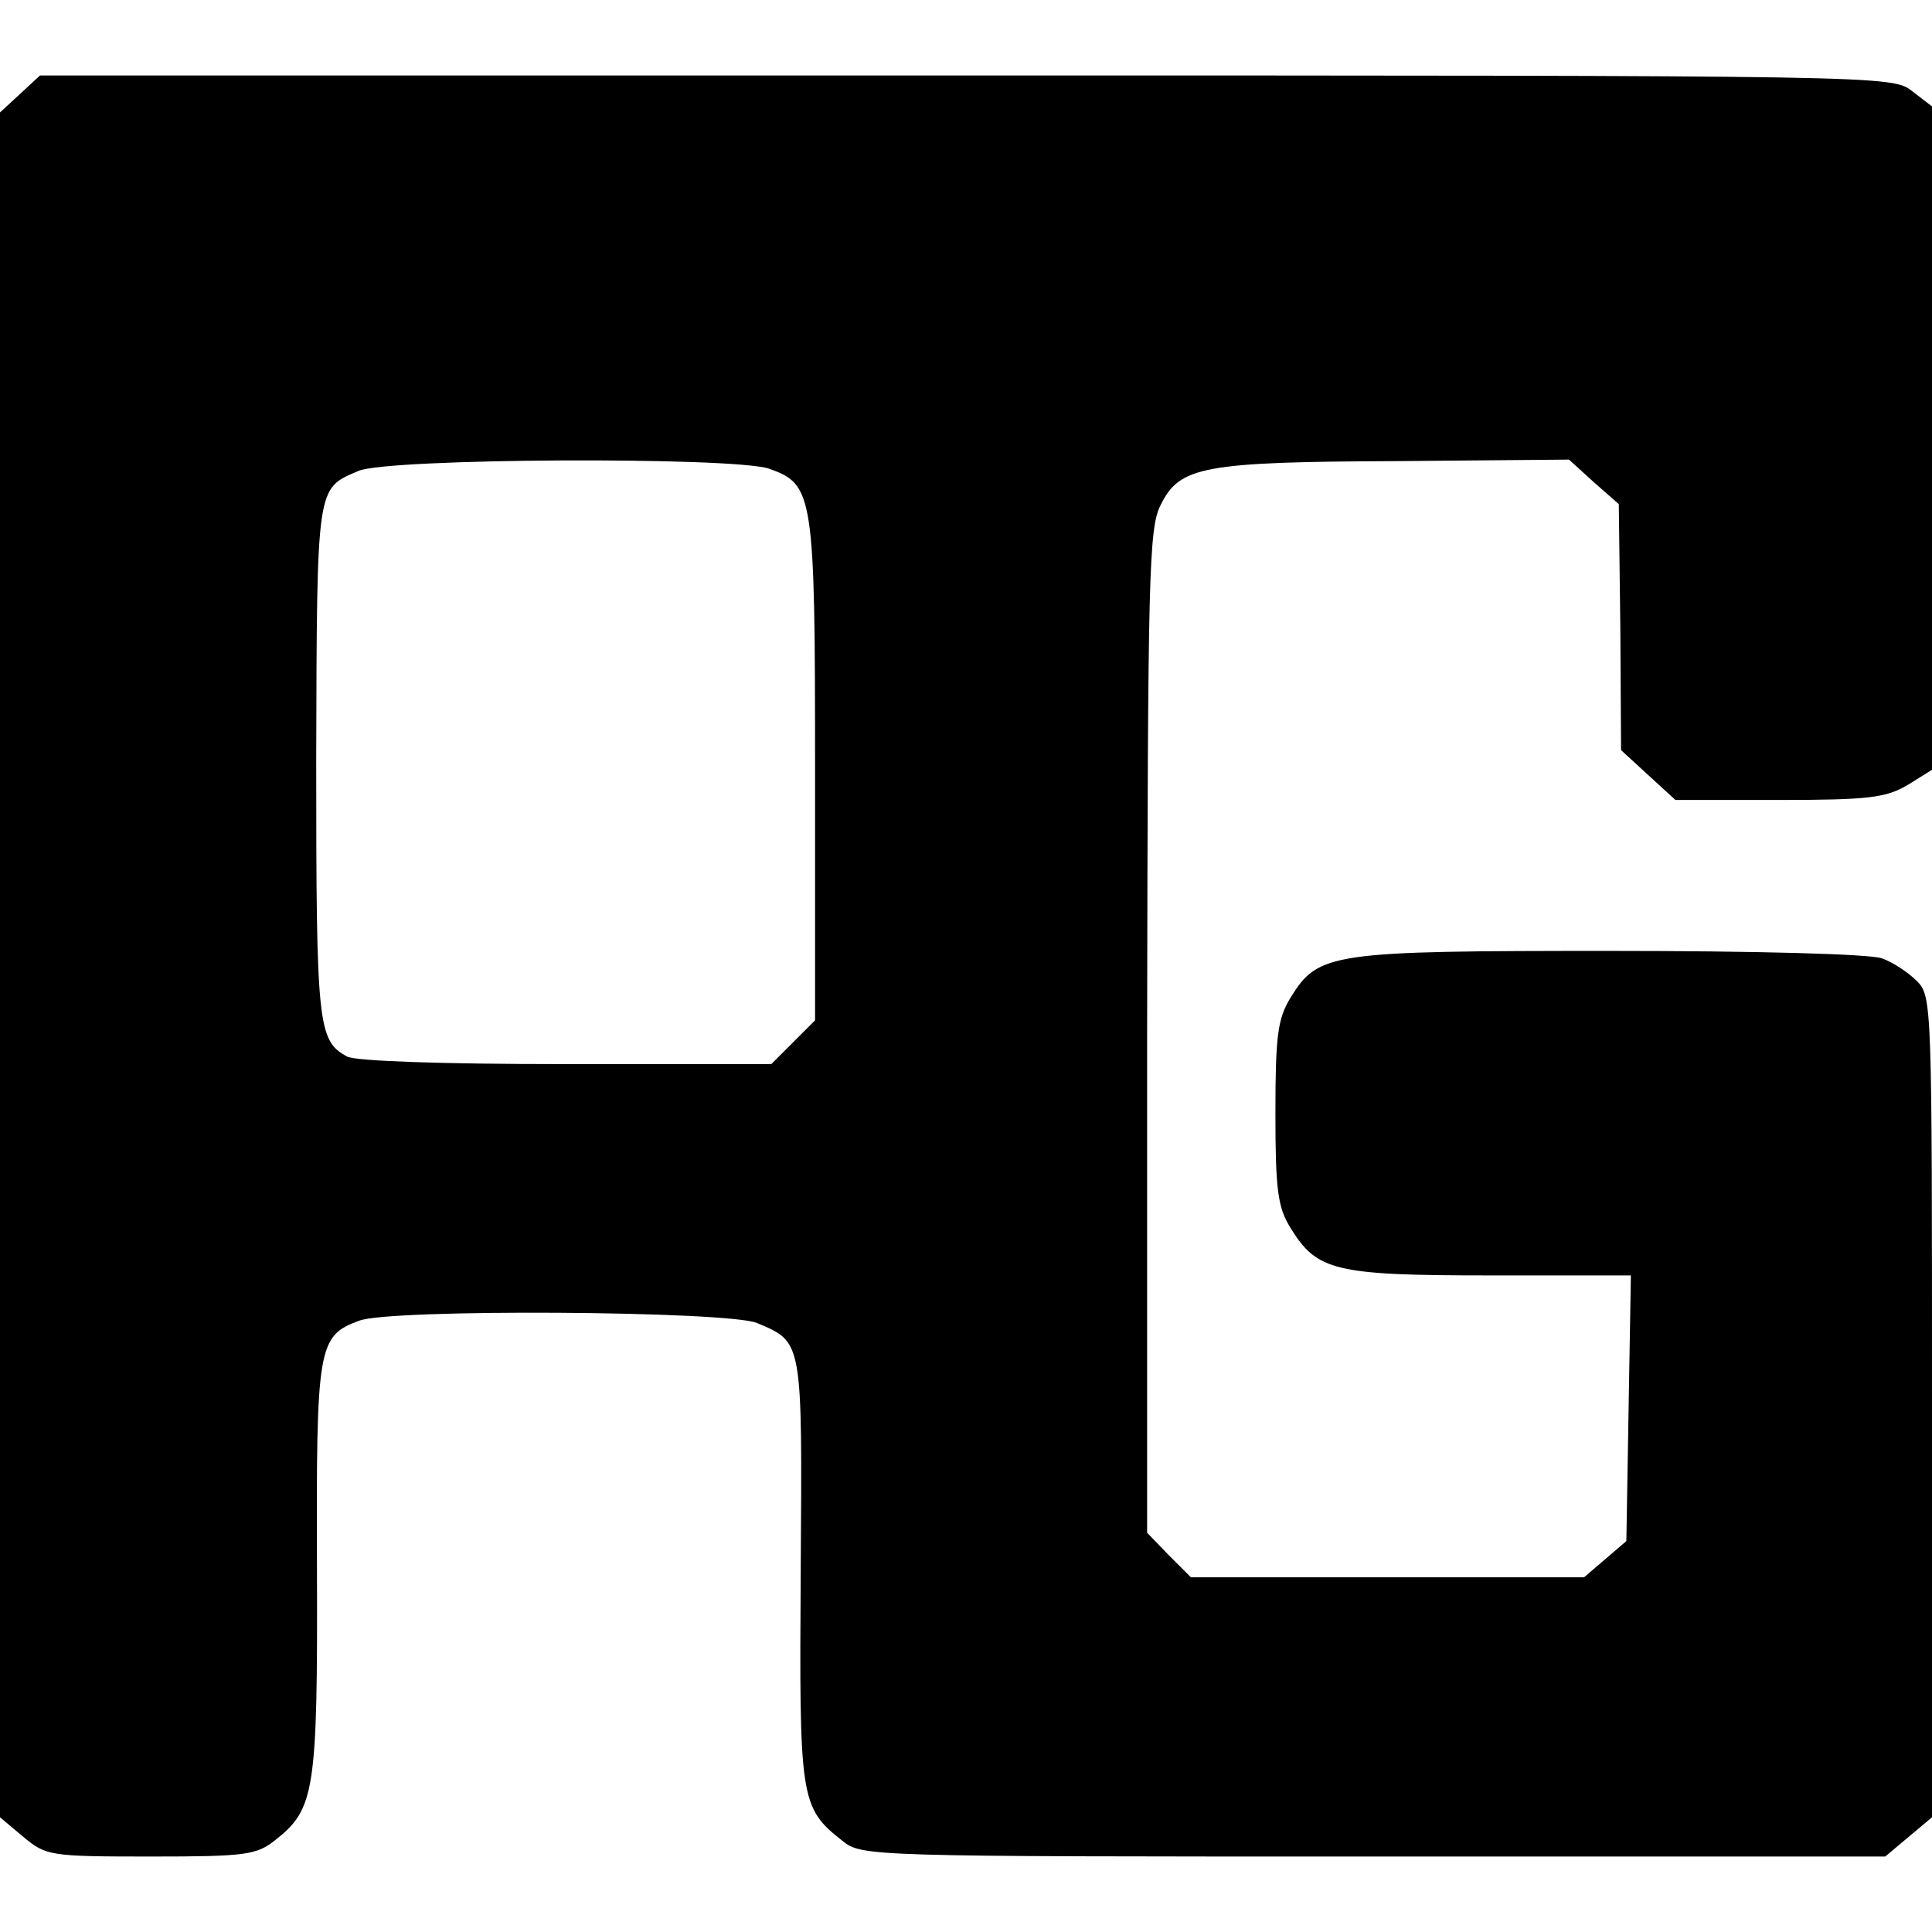
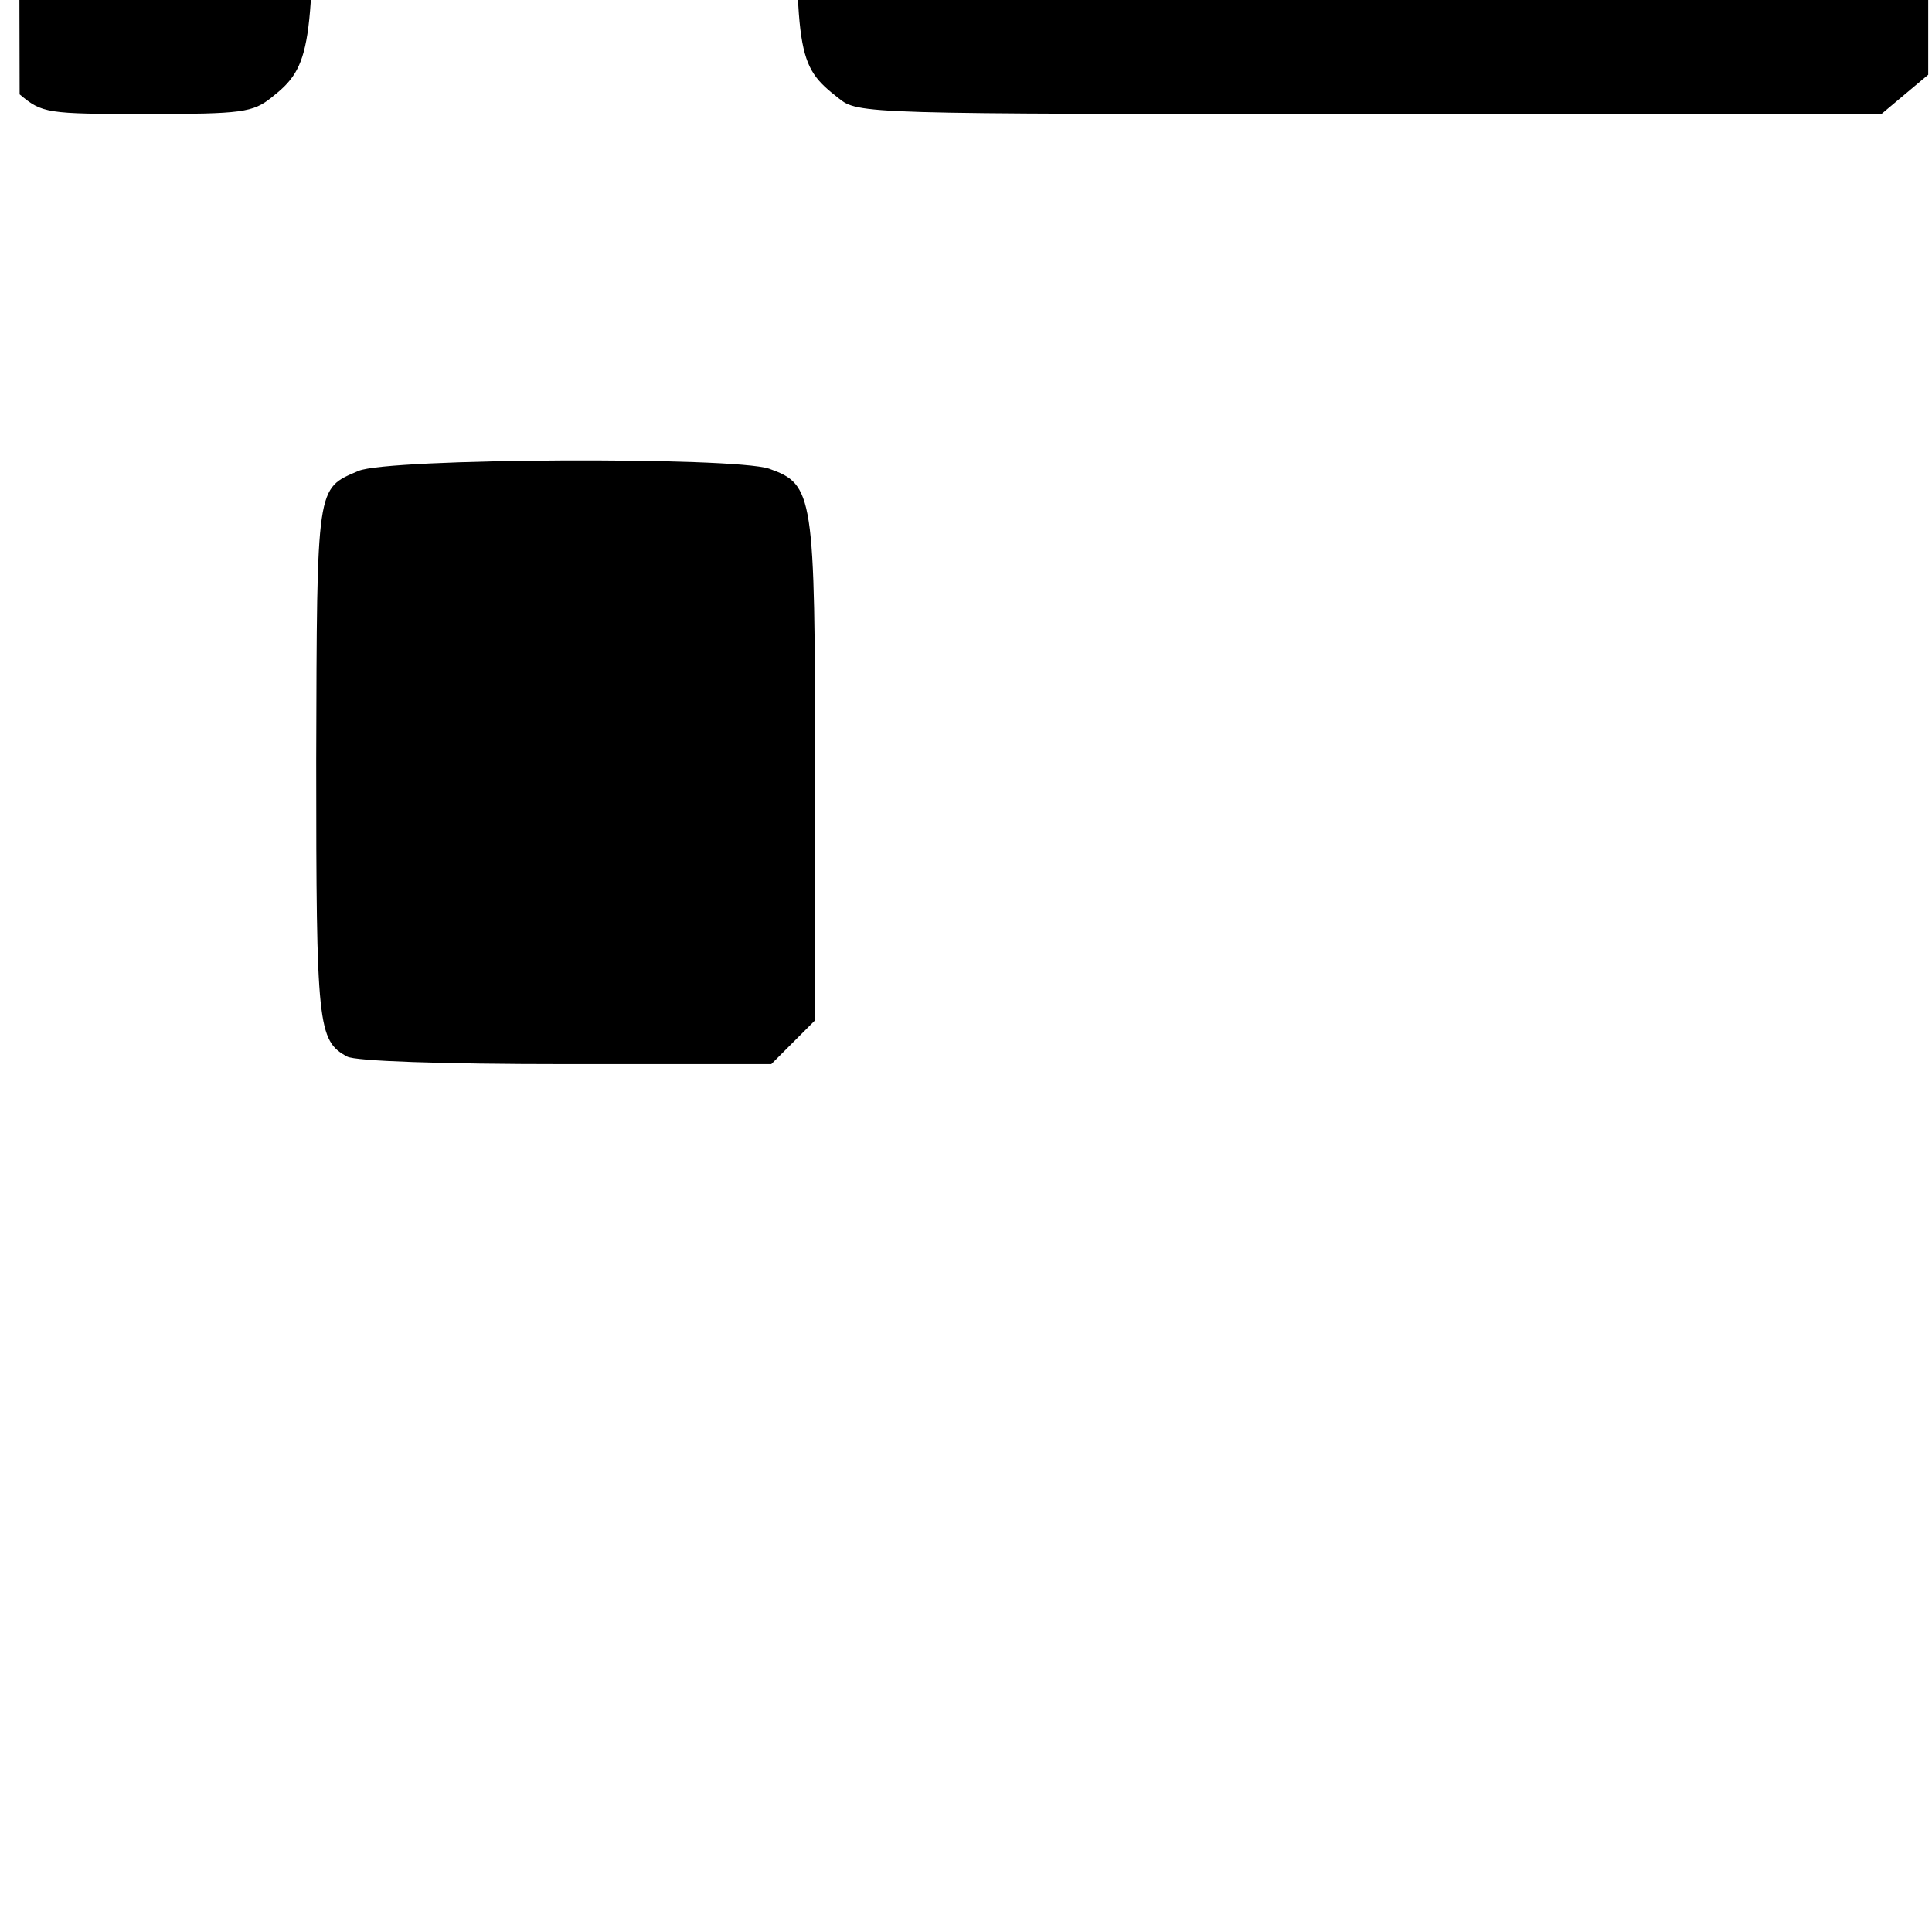
<svg xmlns="http://www.w3.org/2000/svg" version="1.0" width="256pt" height="256pt" viewBox="0 0 256 256" preserveAspectRatio="xMidYMid meet">
  <g transform="translate(0,256) scale(0.1,-0.1)" fill="#000000" stroke="none">
-     <path d="M26 2435 l-26 -24 0 -1130 0 -1129 31 -26 c30 -25 35 -26 168 -26 127 0 141 2 166 22 52 41 56 64 55 359 -1 295 1 309 56 329 41 16 488 13 527 -3 61 -26 60 -21 58 -327 -2 -304 -1 -315 55 -359 26 -21 32 -21 705 -21 l677 0 31 26 31 26 0 544 c0 534 0 544 -20 564 -12 12 -32 25 -46 30 -14 6 -170 10 -360 10 -371 0 -387 -2 -424 -62 -17 -28 -20 -50 -20 -153 0 -101 3 -125 20 -152 35 -57 58 -63 265 -63 l186 0 -3 -176 -3 -176 -28 -24 -28 -24 -260 0 -261 0 -29 29 -29 30 0 664 c1 605 2 667 18 698 25 51 56 57 314 58 l227 2 33 -30 33 -29 2 -163 1 -163 36 -33 36 -33 137 0 c120 0 142 3 171 20 l32 20 0 439 0 440 -26 20 c-27 21 -28 21 -1254 21 l-1227 0 -27 -25z m993 -496 c59 -21 61 -33 61 -399 l0 -332 -29 -29 -29 -29 -272 0 c-166 0 -279 4 -290 10 -39 21 -41 41 -41 392 1 368 0 360 56 384 39 17 496 19 544 3z" />
+     <path d="M26 2435 c30 -25 35 -26 168 -26 127 0 141 2 166 22 52 41 56 64 55 359 -1 295 1 309 56 329 41 16 488 13 527 -3 61 -26 60 -21 58 -327 -2 -304 -1 -315 55 -359 26 -21 32 -21 705 -21 l677 0 31 26 31 26 0 544 c0 534 0 544 -20 564 -12 12 -32 25 -46 30 -14 6 -170 10 -360 10 -371 0 -387 -2 -424 -62 -17 -28 -20 -50 -20 -153 0 -101 3 -125 20 -152 35 -57 58 -63 265 -63 l186 0 -3 -176 -3 -176 -28 -24 -28 -24 -260 0 -261 0 -29 29 -29 30 0 664 c1 605 2 667 18 698 25 51 56 57 314 58 l227 2 33 -30 33 -29 2 -163 1 -163 36 -33 36 -33 137 0 c120 0 142 3 171 20 l32 20 0 439 0 440 -26 20 c-27 21 -28 21 -1254 21 l-1227 0 -27 -25z m993 -496 c59 -21 61 -33 61 -399 l0 -332 -29 -29 -29 -29 -272 0 c-166 0 -279 4 -290 10 -39 21 -41 41 -41 392 1 368 0 360 56 384 39 17 496 19 544 3z" />
  </g>
</svg>